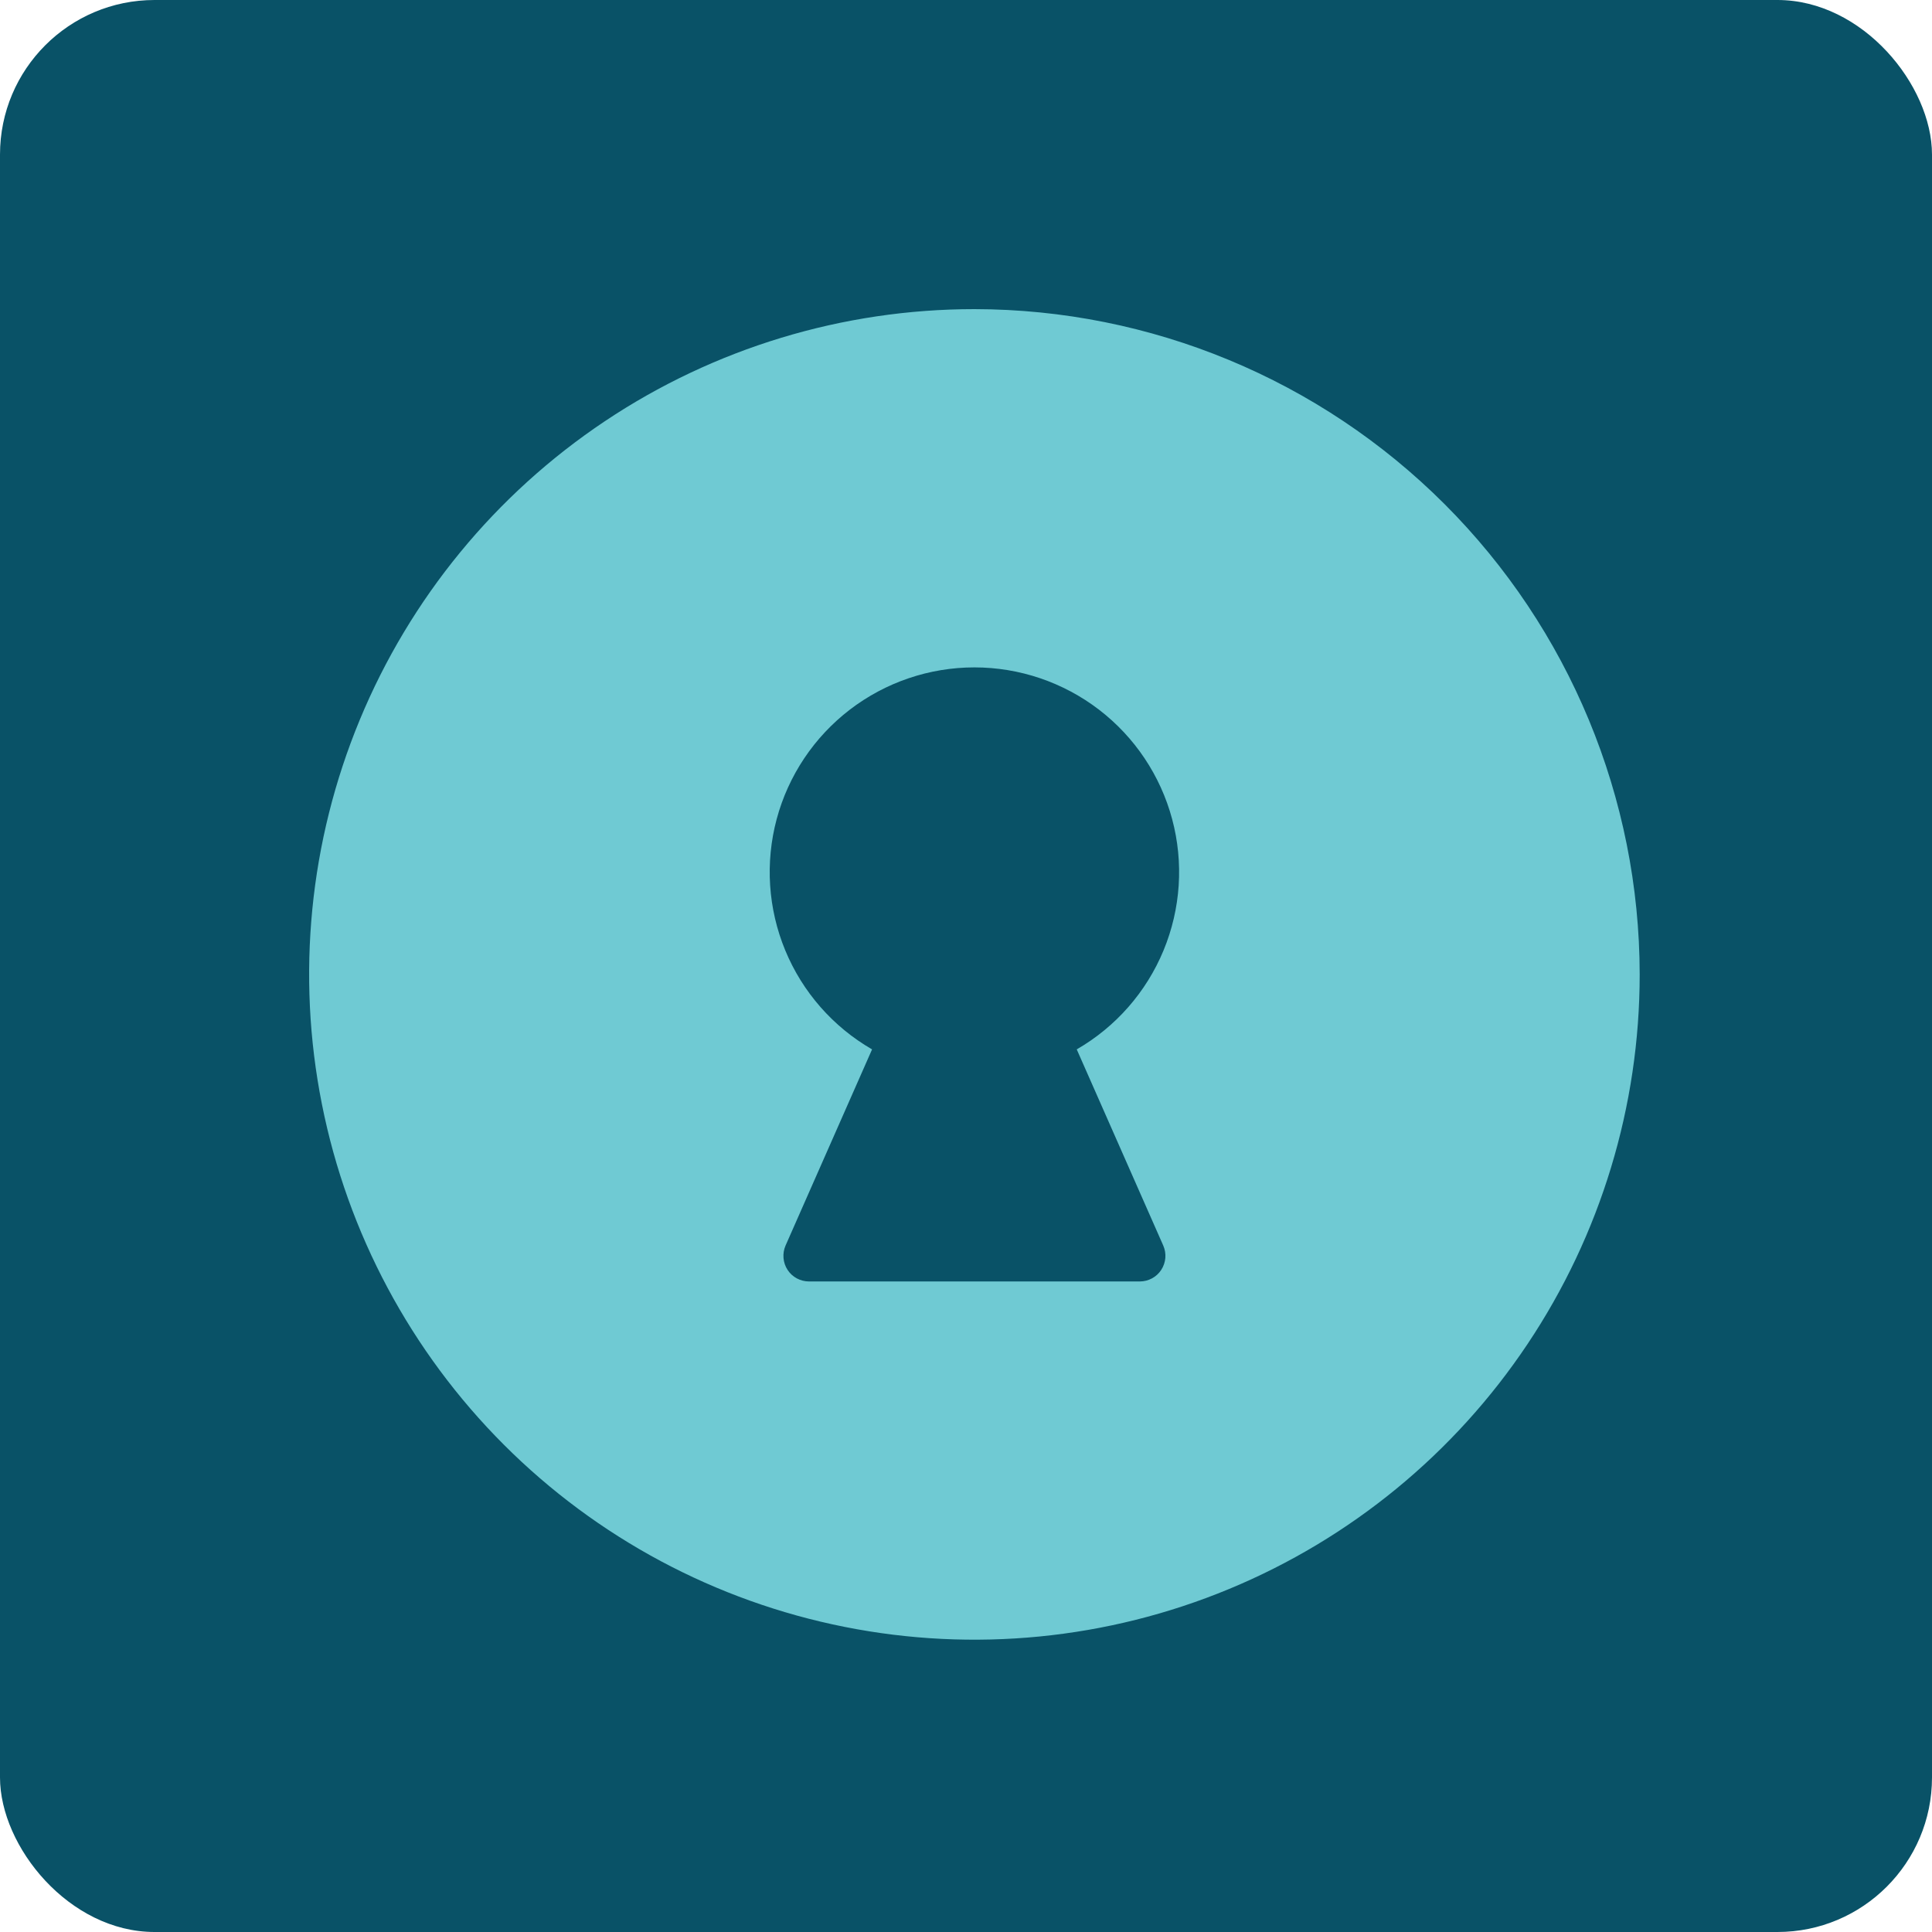
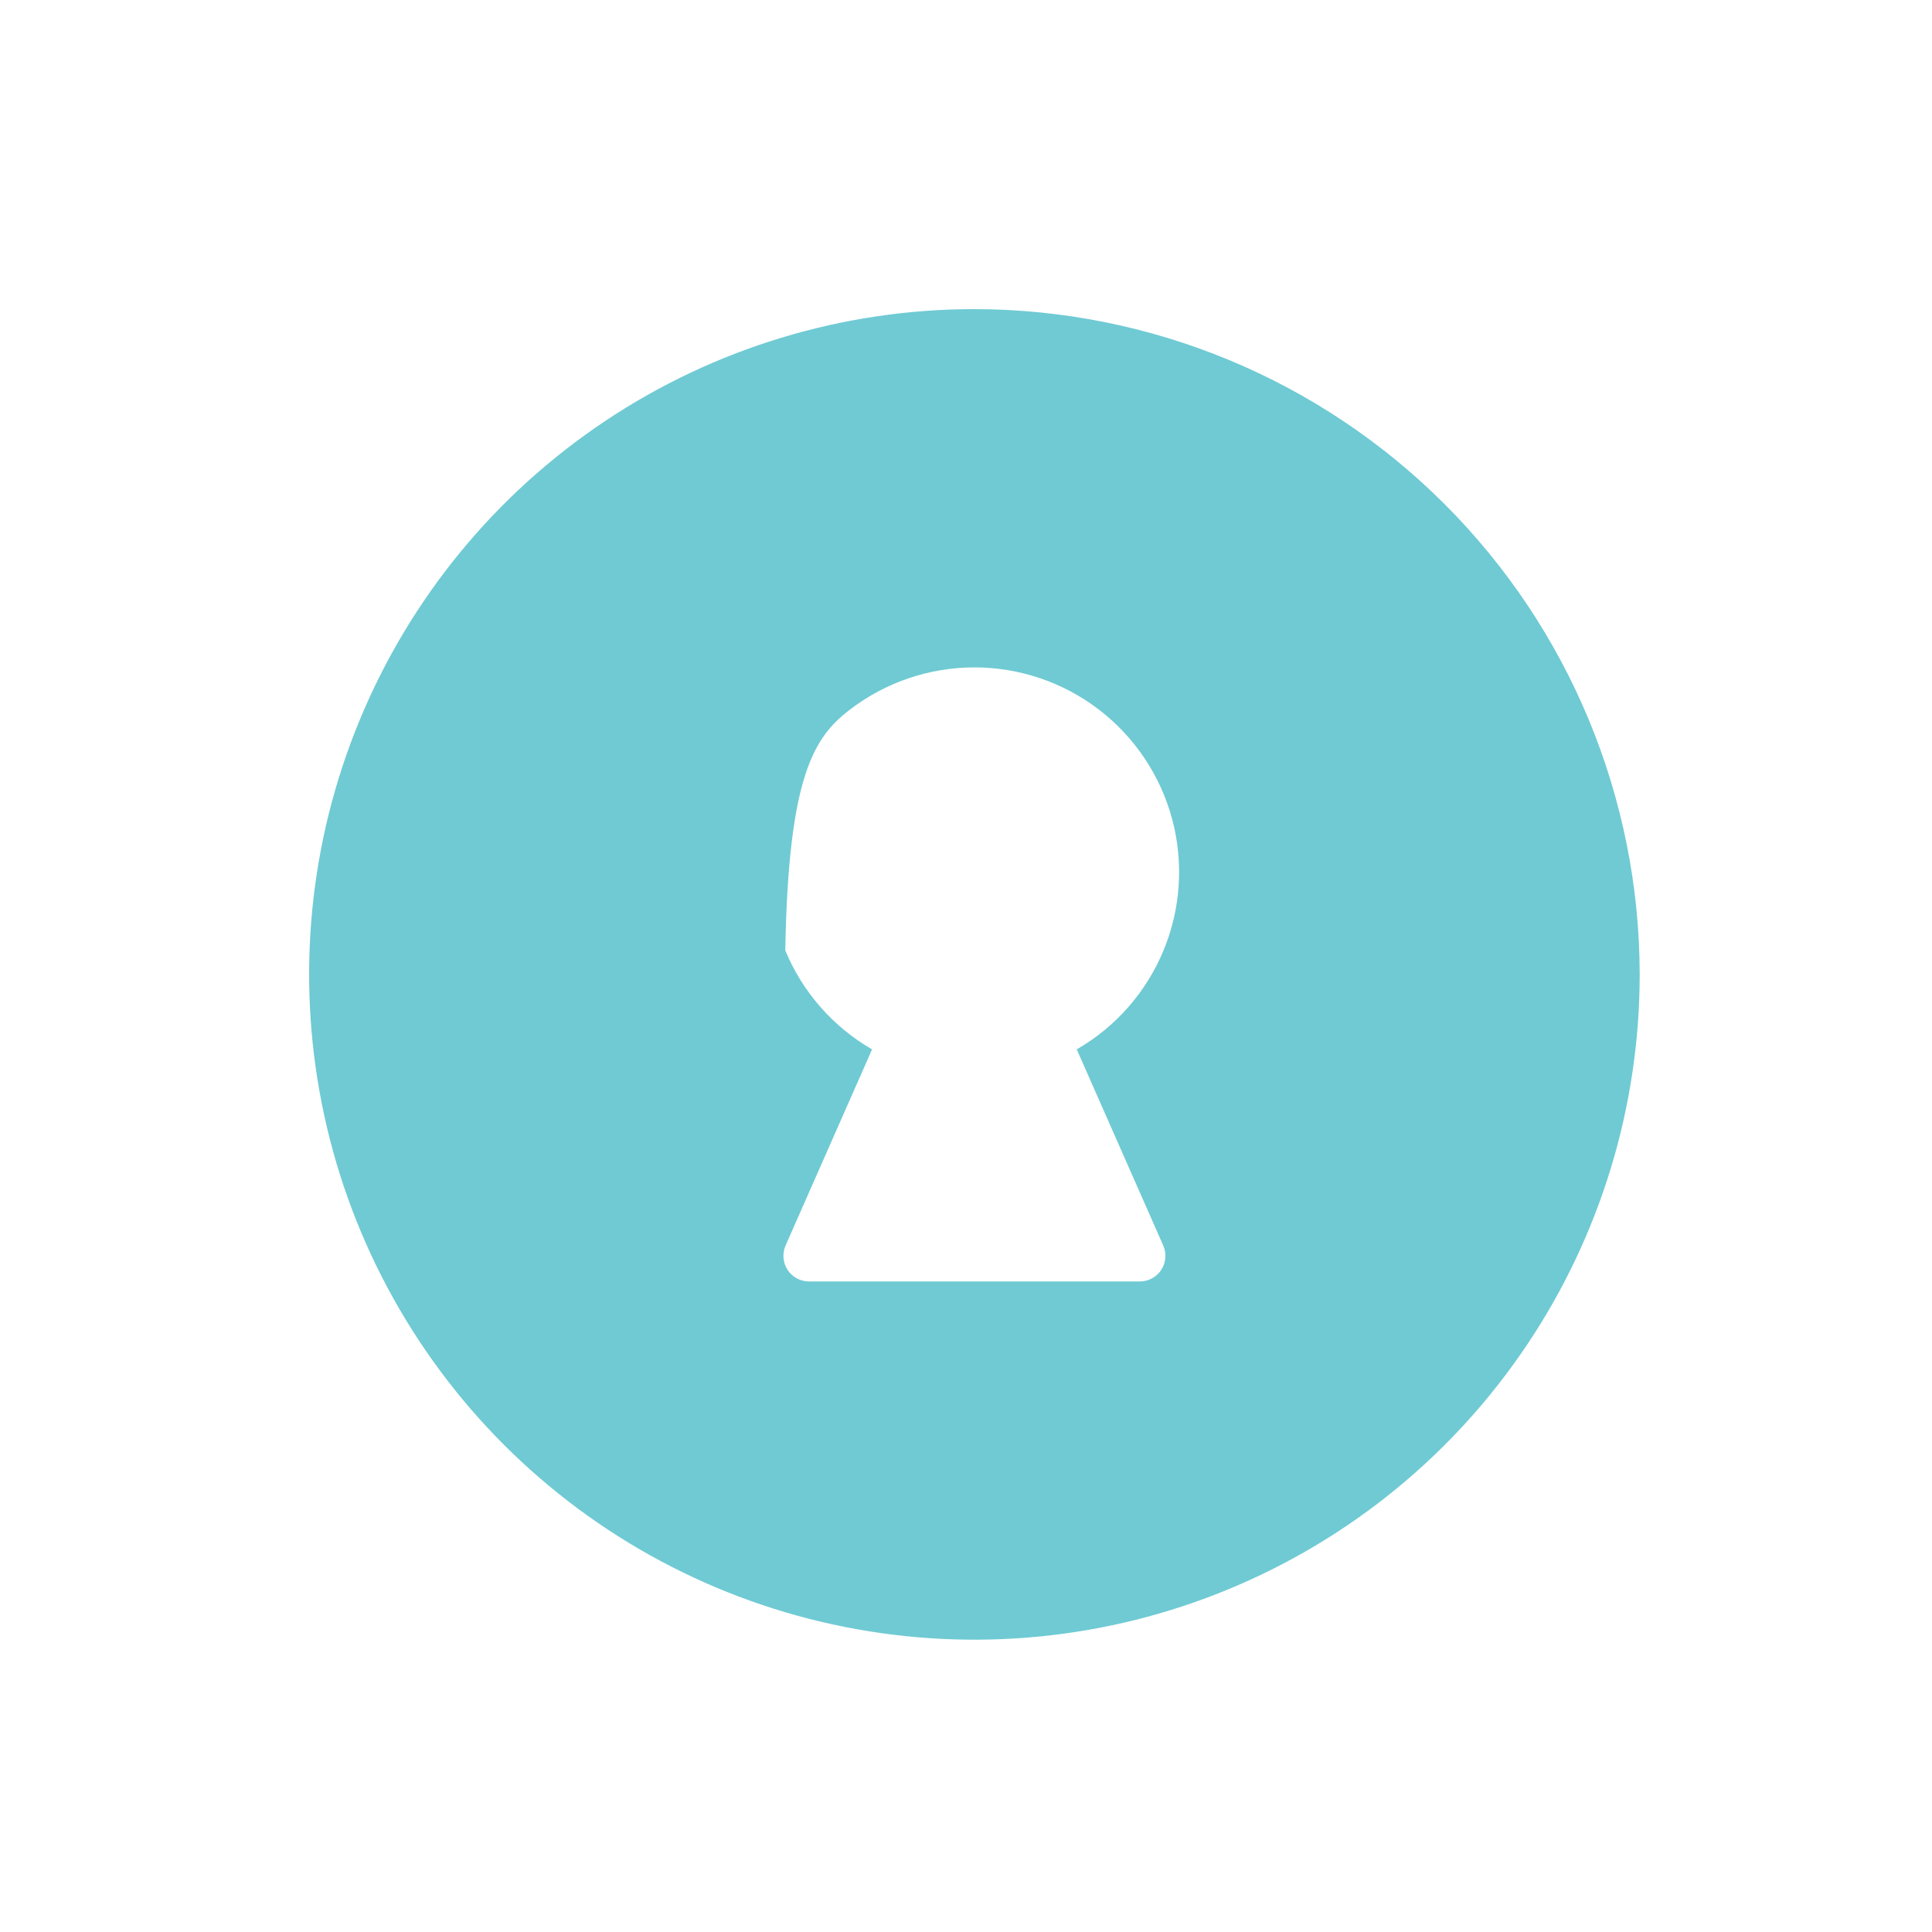
<svg xmlns="http://www.w3.org/2000/svg" width="50" height="50" viewBox="0 0 50 50" fill="none">
-   <rect width="50" height="50" rx="4" fill="#095267" />
-   <path d="M25.218 8C21.812 8 18.483 9.01 15.652 10.902C12.821 12.794 10.614 15.483 9.311 18.629C8.007 21.775 7.667 25.237 8.331 28.576C8.995 31.916 10.635 34.984 13.043 37.392C15.451 39.8 18.519 41.44 21.859 42.104C25.198 42.769 28.66 42.428 31.806 41.124C34.953 39.821 37.642 37.614 39.533 34.783C41.425 31.952 42.435 28.623 42.435 25.218C42.43 20.653 40.615 16.276 37.387 13.048C34.159 9.82 29.782 8.005 25.218 8ZM30.105 32.235C30.149 32.336 30.168 32.446 30.159 32.556C30.149 32.666 30.113 32.772 30.053 32.864C29.993 32.956 29.911 33.032 29.814 33.084C29.717 33.136 29.609 33.164 29.499 33.164H20.936C20.826 33.164 20.718 33.136 20.621 33.084C20.524 33.032 20.442 32.956 20.382 32.864C20.322 32.772 20.286 32.666 20.277 32.556C20.268 32.446 20.286 32.336 20.33 32.235L22.569 27.158C21.559 26.575 20.769 25.675 20.323 24.597C19.877 23.52 19.799 22.325 20.1 21.199C20.402 20.072 21.067 19.077 21.992 18.367C22.918 17.657 24.051 17.272 25.218 17.272C26.384 17.272 27.517 17.657 28.443 18.367C29.368 19.077 30.033 20.072 30.335 21.199C30.637 22.325 30.558 23.52 30.112 24.597C29.666 25.675 28.876 26.575 27.866 27.158L30.105 32.235Z" fill="#6FCAD3" />
+   <path d="M25.218 8C21.812 8 18.483 9.01 15.652 10.902C12.821 12.794 10.614 15.483 9.311 18.629C8.007 21.775 7.667 25.237 8.331 28.576C8.995 31.916 10.635 34.984 13.043 37.392C15.451 39.8 18.519 41.44 21.859 42.104C25.198 42.769 28.66 42.428 31.806 41.124C34.953 39.821 37.642 37.614 39.533 34.783C41.425 31.952 42.435 28.623 42.435 25.218C42.43 20.653 40.615 16.276 37.387 13.048C34.159 9.82 29.782 8.005 25.218 8ZM30.105 32.235C30.149 32.336 30.168 32.446 30.159 32.556C30.149 32.666 30.113 32.772 30.053 32.864C29.993 32.956 29.911 33.032 29.814 33.084C29.717 33.136 29.609 33.164 29.499 33.164H20.936C20.826 33.164 20.718 33.136 20.621 33.084C20.524 33.032 20.442 32.956 20.382 32.864C20.322 32.772 20.286 32.666 20.277 32.556C20.268 32.446 20.286 32.336 20.33 32.235L22.569 27.158C21.559 26.575 20.769 25.675 20.323 24.597C20.402 20.072 21.067 19.077 21.992 18.367C22.918 17.657 24.051 17.272 25.218 17.272C26.384 17.272 27.517 17.657 28.443 18.367C29.368 19.077 30.033 20.072 30.335 21.199C30.637 22.325 30.558 23.52 30.112 24.597C29.666 25.675 28.876 26.575 27.866 27.158L30.105 32.235Z" fill="#6FCAD3" />
</svg>